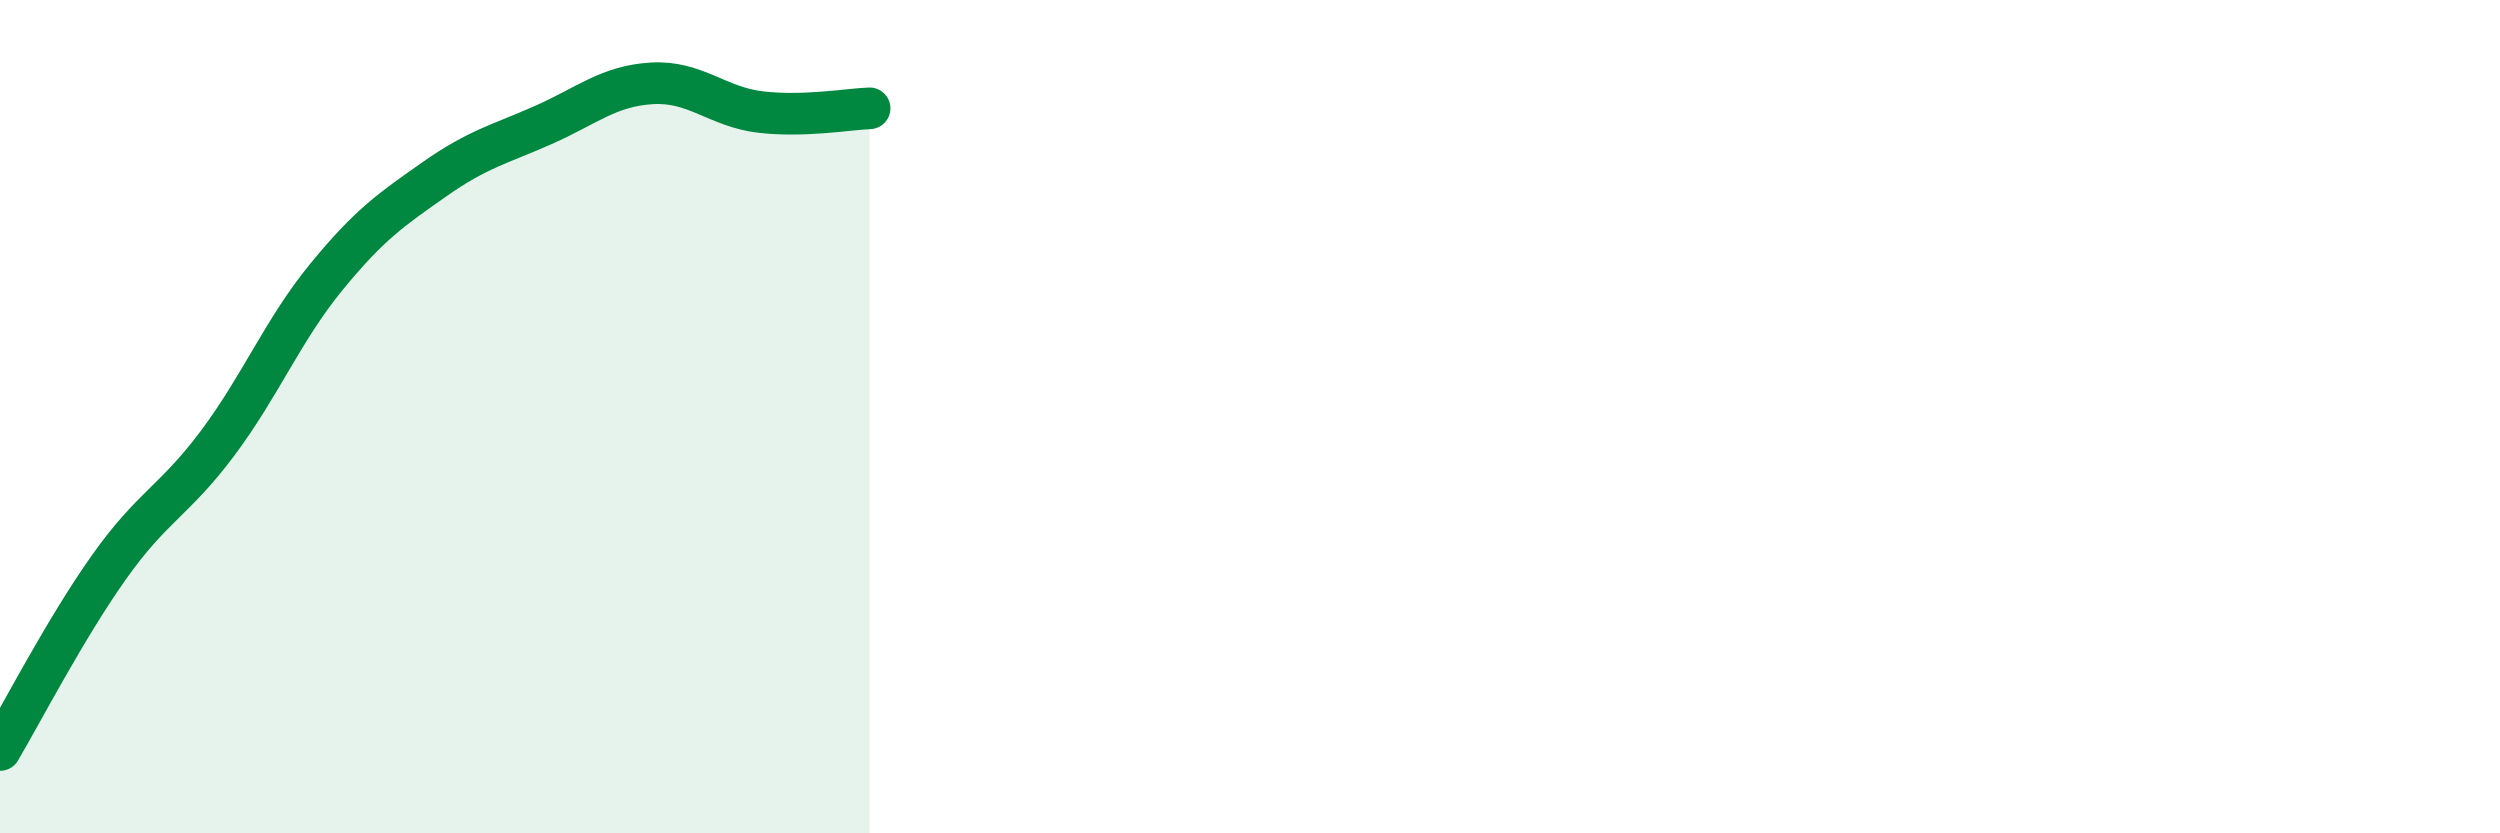
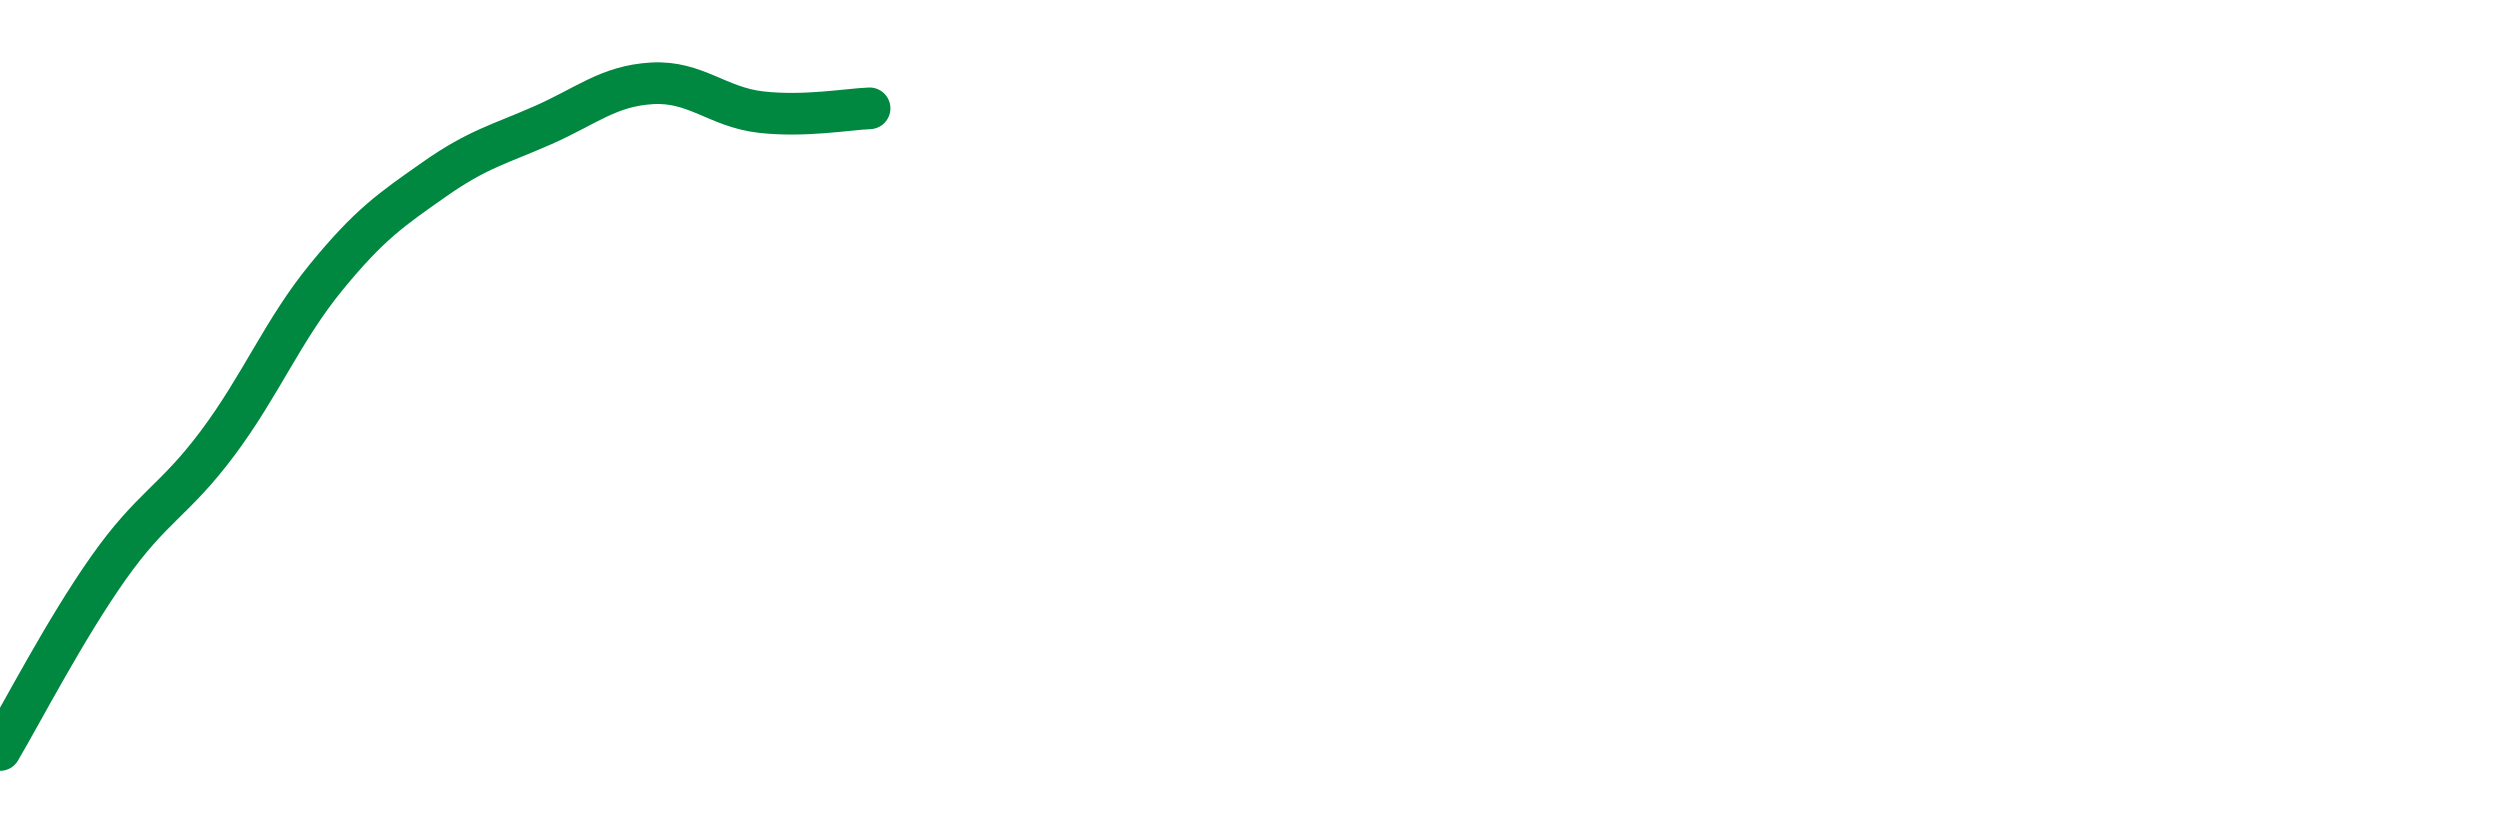
<svg xmlns="http://www.w3.org/2000/svg" width="60" height="20" viewBox="0 0 60 20">
-   <path d="M 0,18 C 0.52,17.12 1.57,15.09 2.61,13.62 C 3.65,12.15 4.18,12.03 5.22,10.64 C 6.26,9.25 6.79,7.92 7.83,6.65 C 8.87,5.38 9.39,5.03 10.43,4.3 C 11.47,3.57 12,3.46 13.04,3 C 14.08,2.54 14.61,2.06 15.65,2 C 16.69,1.94 17.22,2.57 18.26,2.69 C 19.3,2.81 20.35,2.62 20.87,2.6L20.87 20L0 20Z" fill="#008740" opacity="0.1" stroke-linecap="round" stroke-linejoin="round" />
  <path d="M 0,18 C 0.52,17.12 1.57,15.09 2.61,13.62 C 3.65,12.15 4.18,12.03 5.22,10.64 C 6.26,9.25 6.79,7.92 7.83,6.65 C 8.87,5.38 9.39,5.03 10.43,4.3 C 11.47,3.57 12,3.46 13.04,3 C 14.08,2.54 14.61,2.06 15.65,2 C 16.69,1.94 17.22,2.57 18.26,2.69 C 19.3,2.81 20.35,2.62 20.87,2.6" stroke="#008740" stroke-width="1" fill="none" stroke-linecap="round" stroke-linejoin="round" />
</svg>